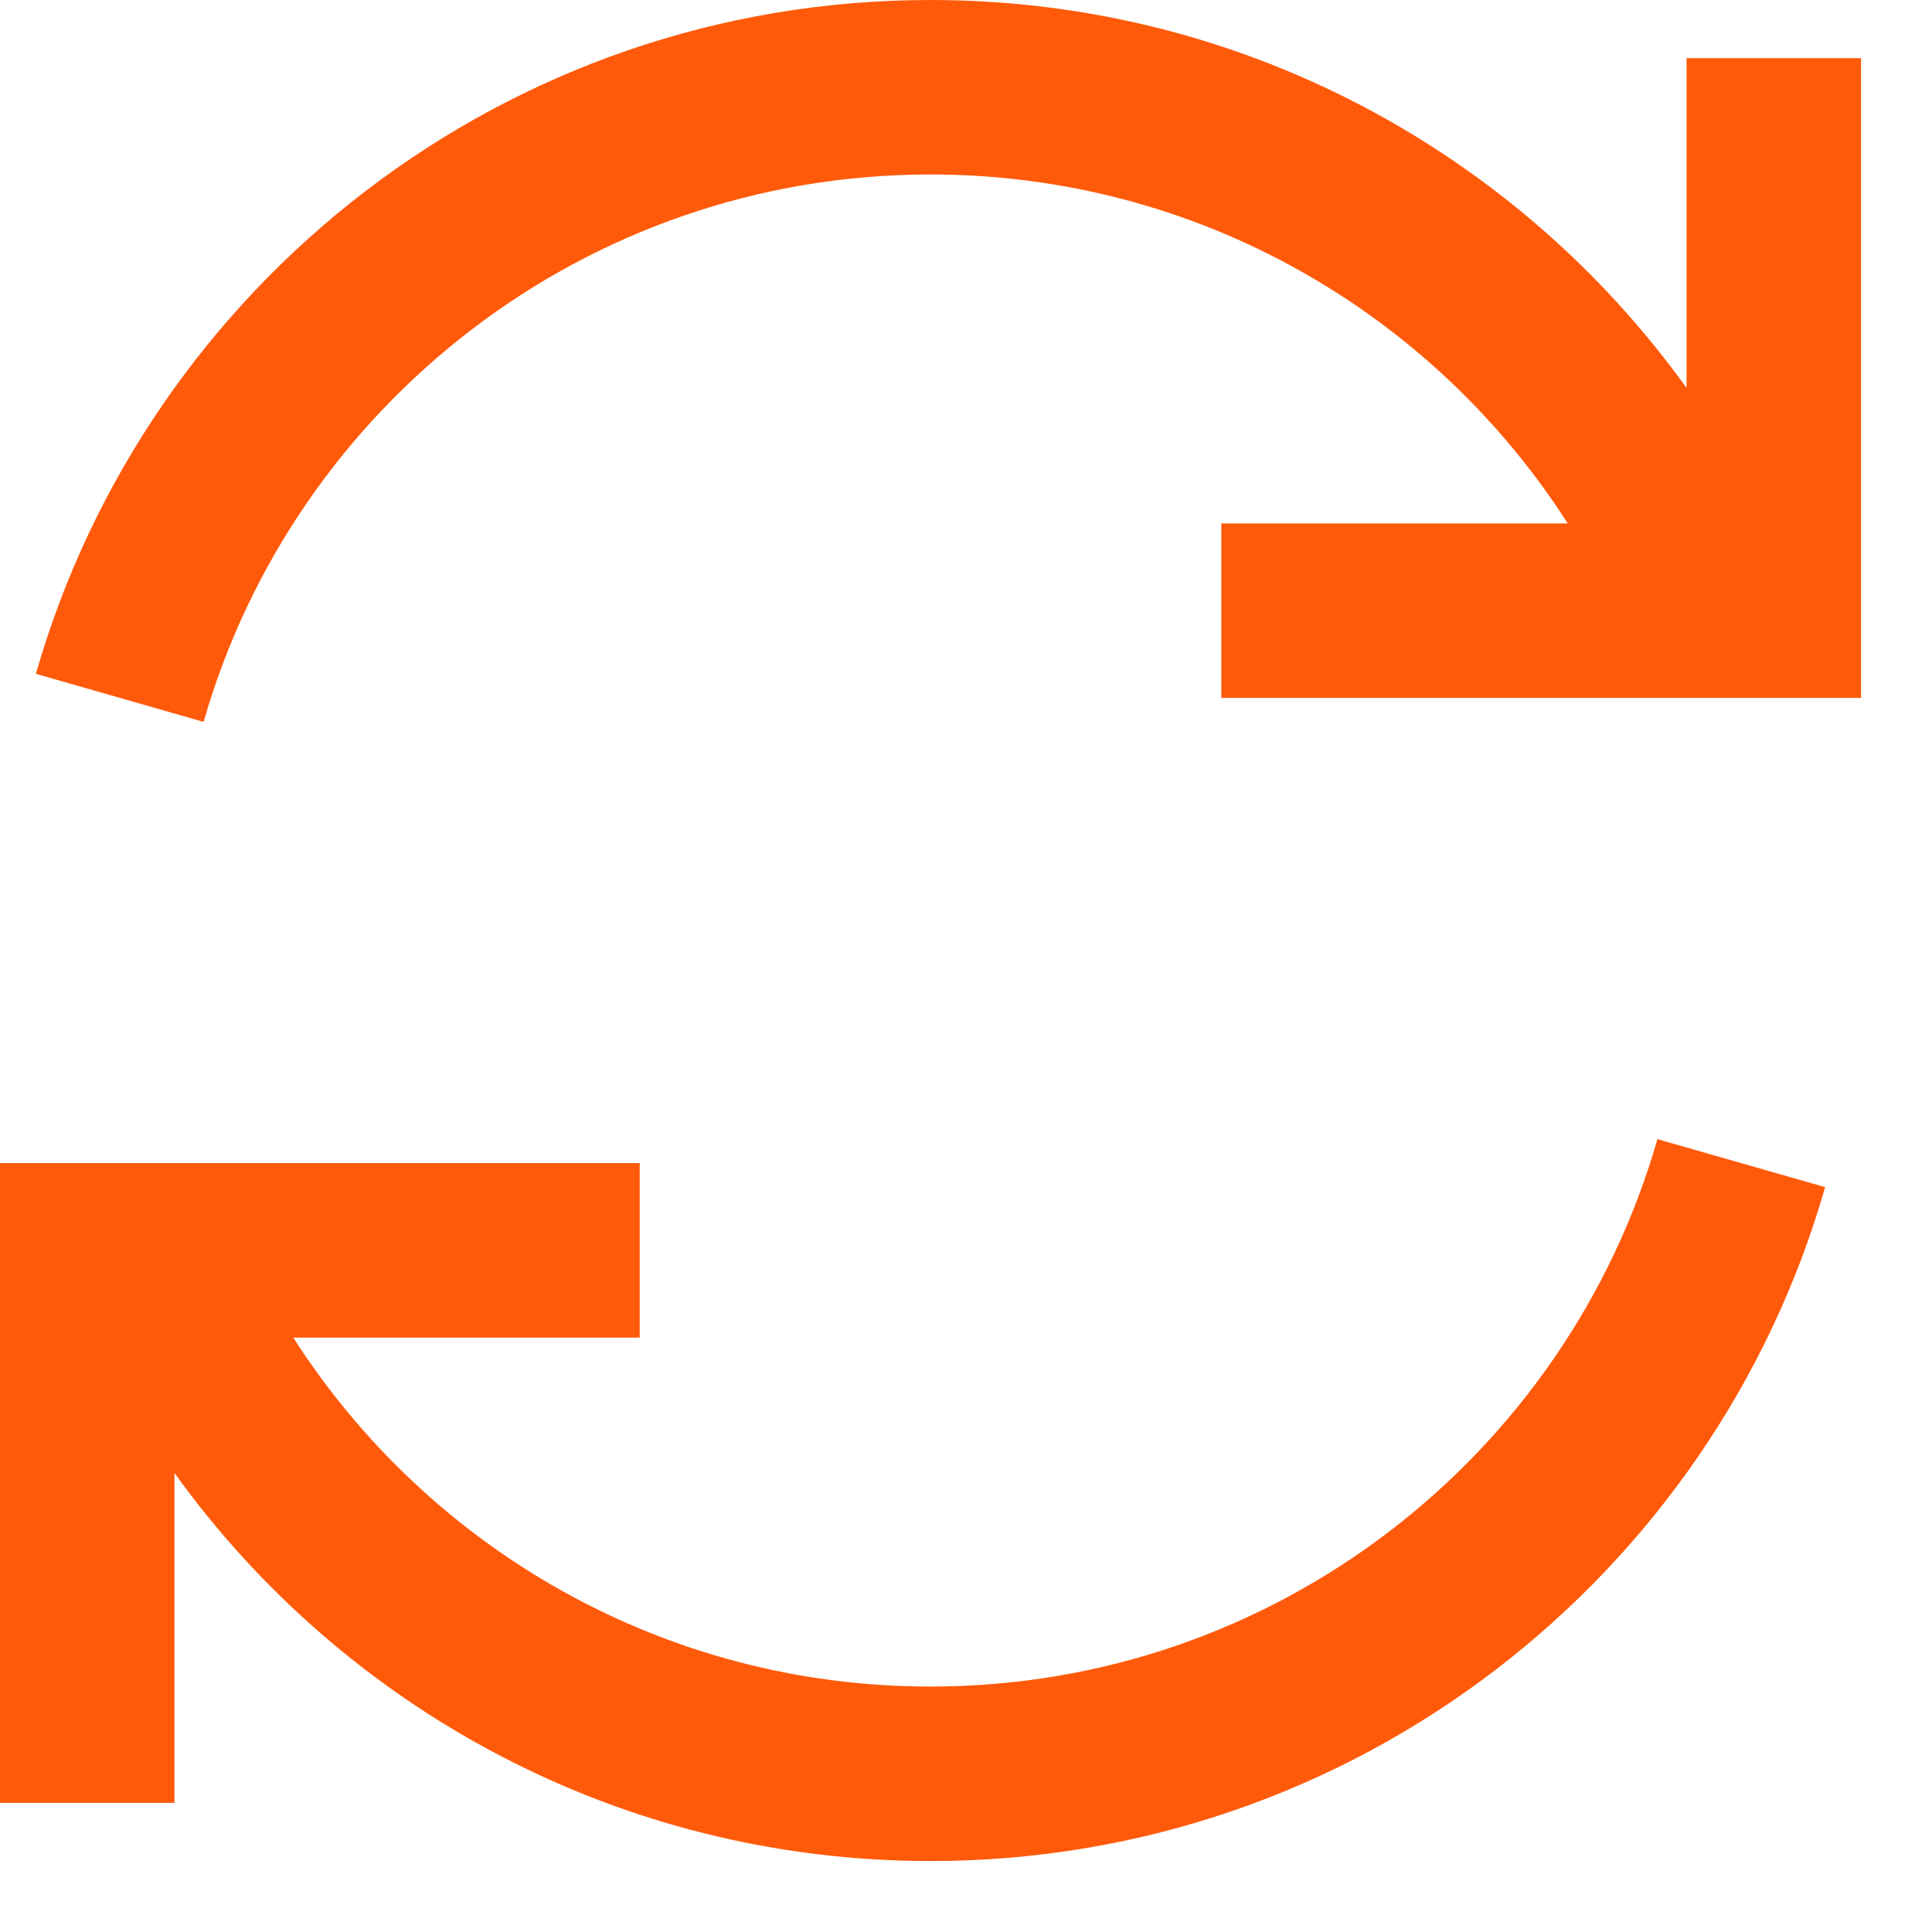
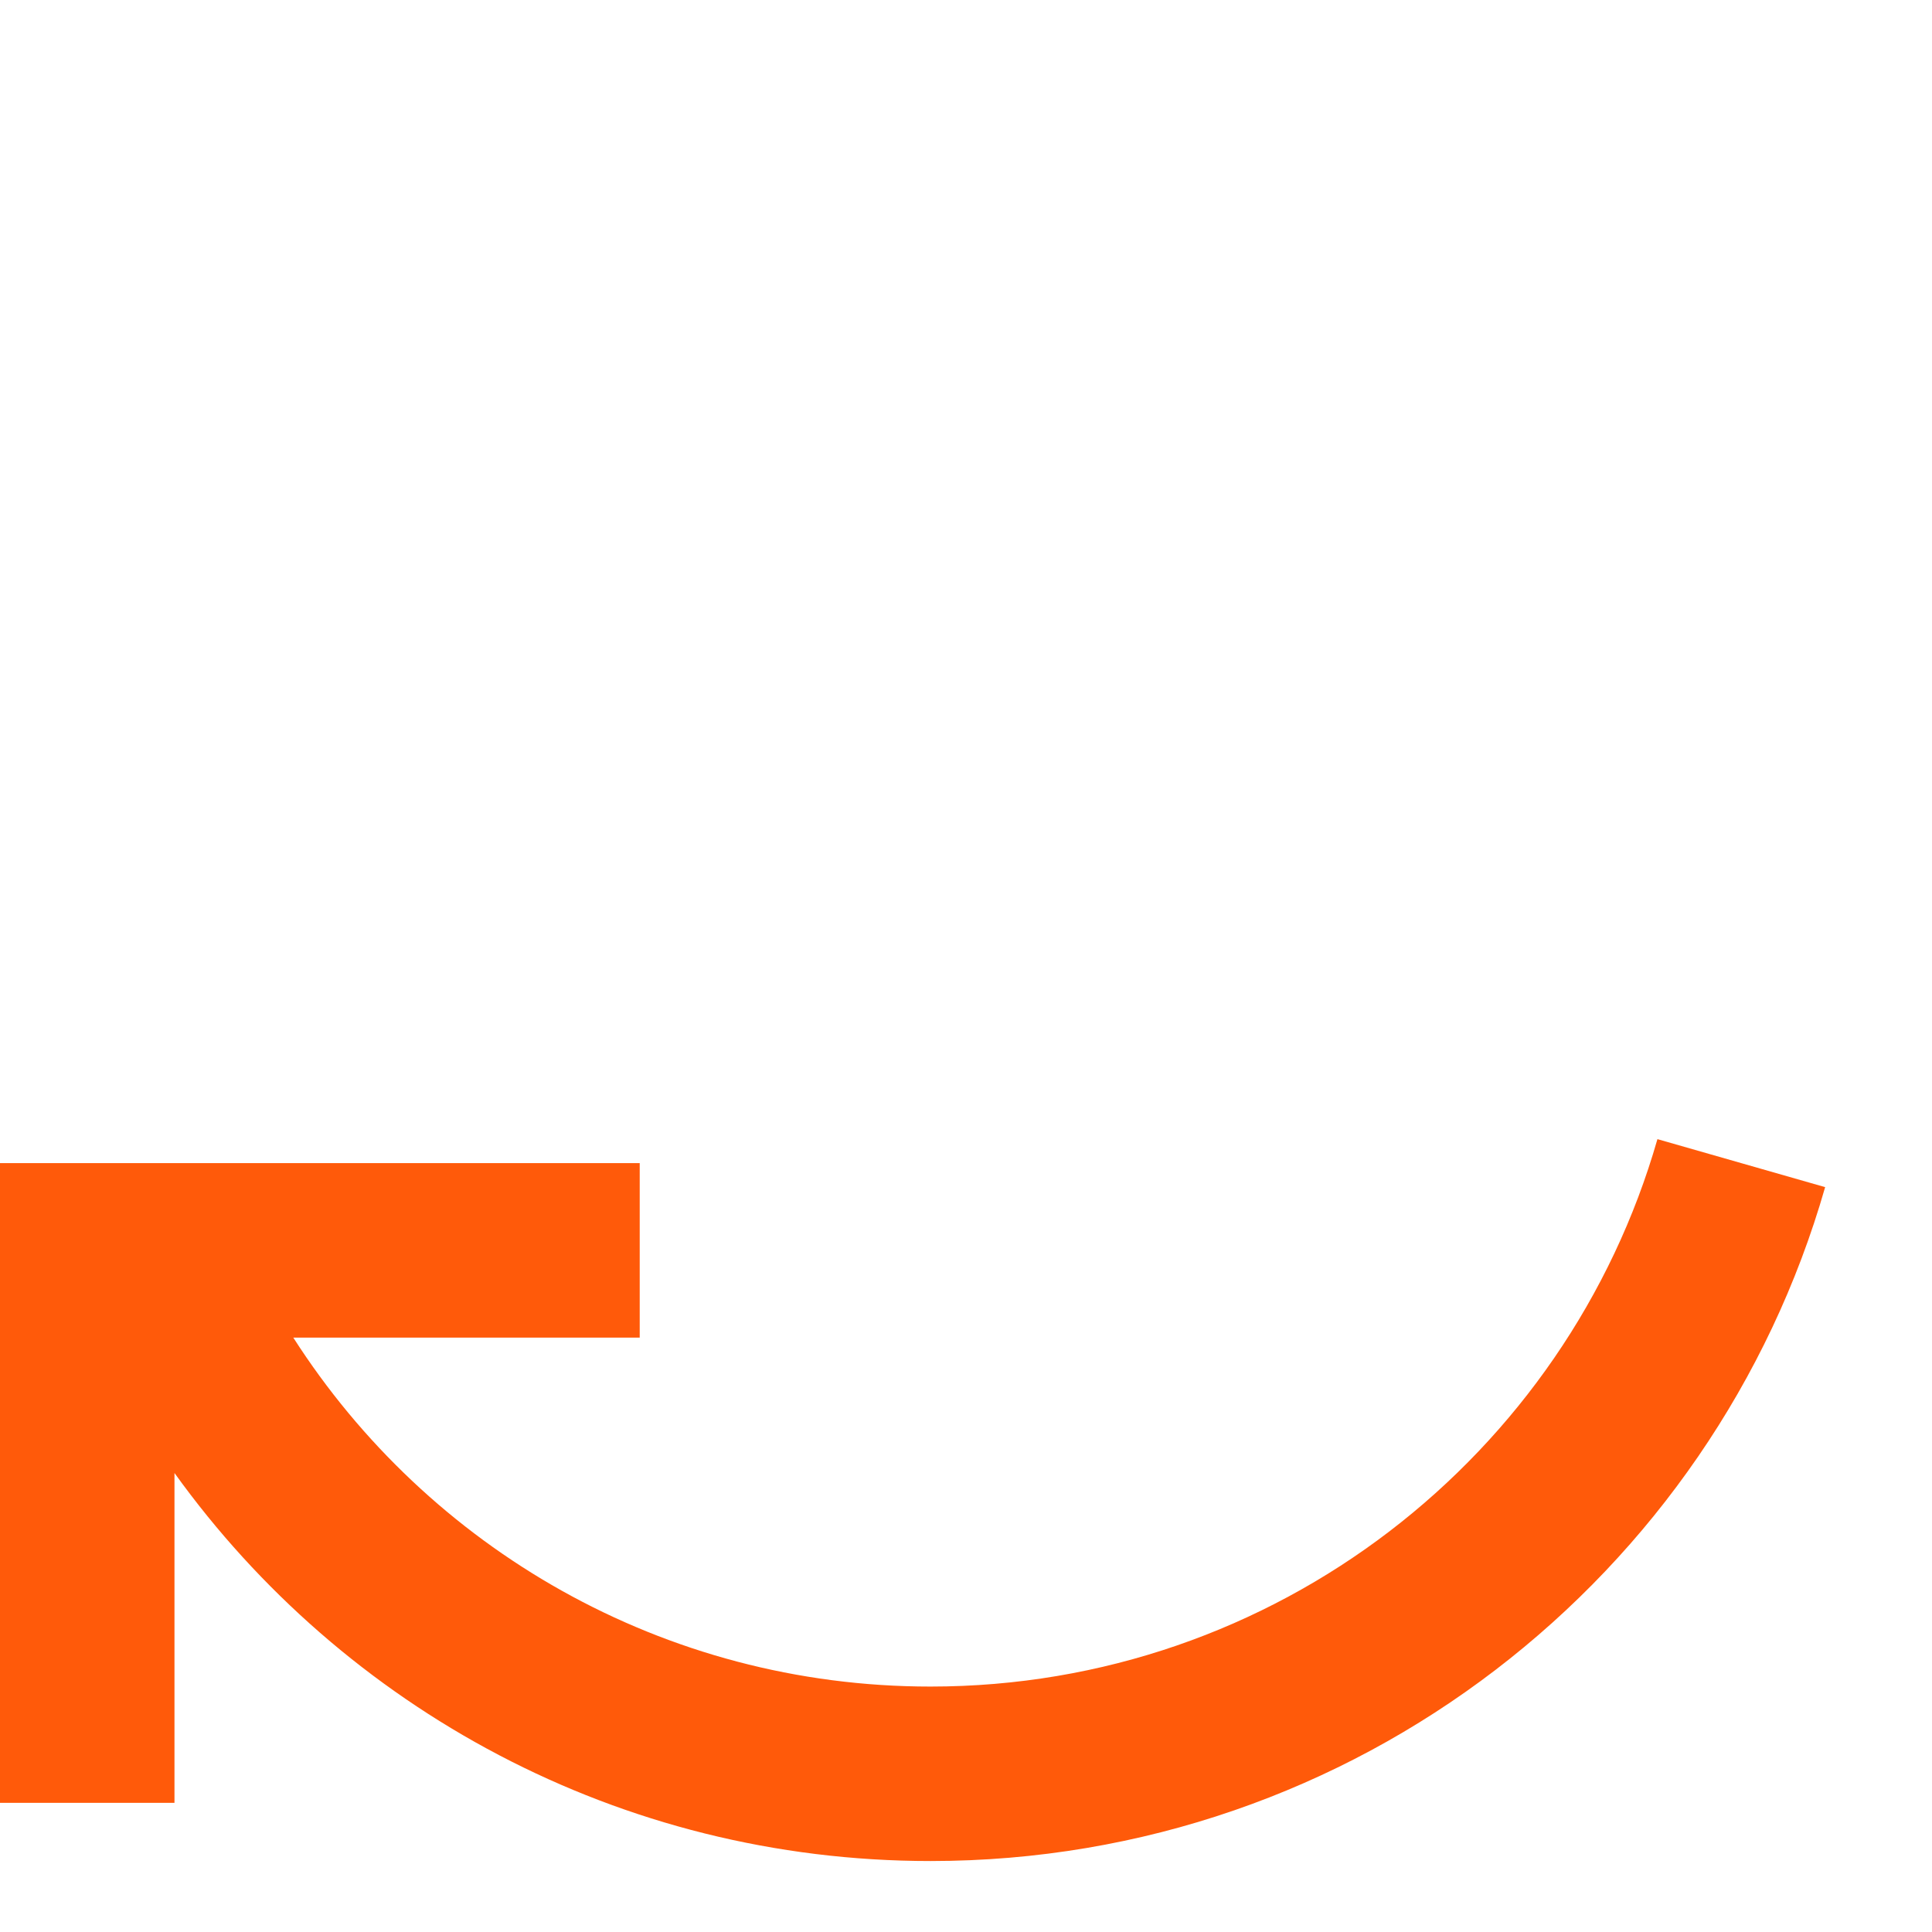
<svg xmlns="http://www.w3.org/2000/svg" width="26" height="26" viewBox="0 0 26 26" fill="none">
-   <path d="M12.522 2.348C7.878 2.348 3.958 5.46 2.74 9.715L0.483 9.068C1.982 3.833 6.803 0 12.522 0C16.715 0 20.424 2.06 22.697 5.221V0.783H25.045V9.392H16.436V7.044H21.098C19.289 4.219 16.123 2.348 12.522 2.348Z" fill="#FF5A0A" />
  <path d="M12.522 22.697C17.166 22.697 21.086 19.584 22.305 15.33L24.562 15.976C23.063 21.211 18.242 25.045 12.522 25.045C8.33 25.045 4.62 22.984 2.348 19.823V24.262H0V15.653H8.609V18.001H3.947C5.756 20.826 8.922 22.697 12.522 22.697Z" fill="#FF5A0A" />
</svg>